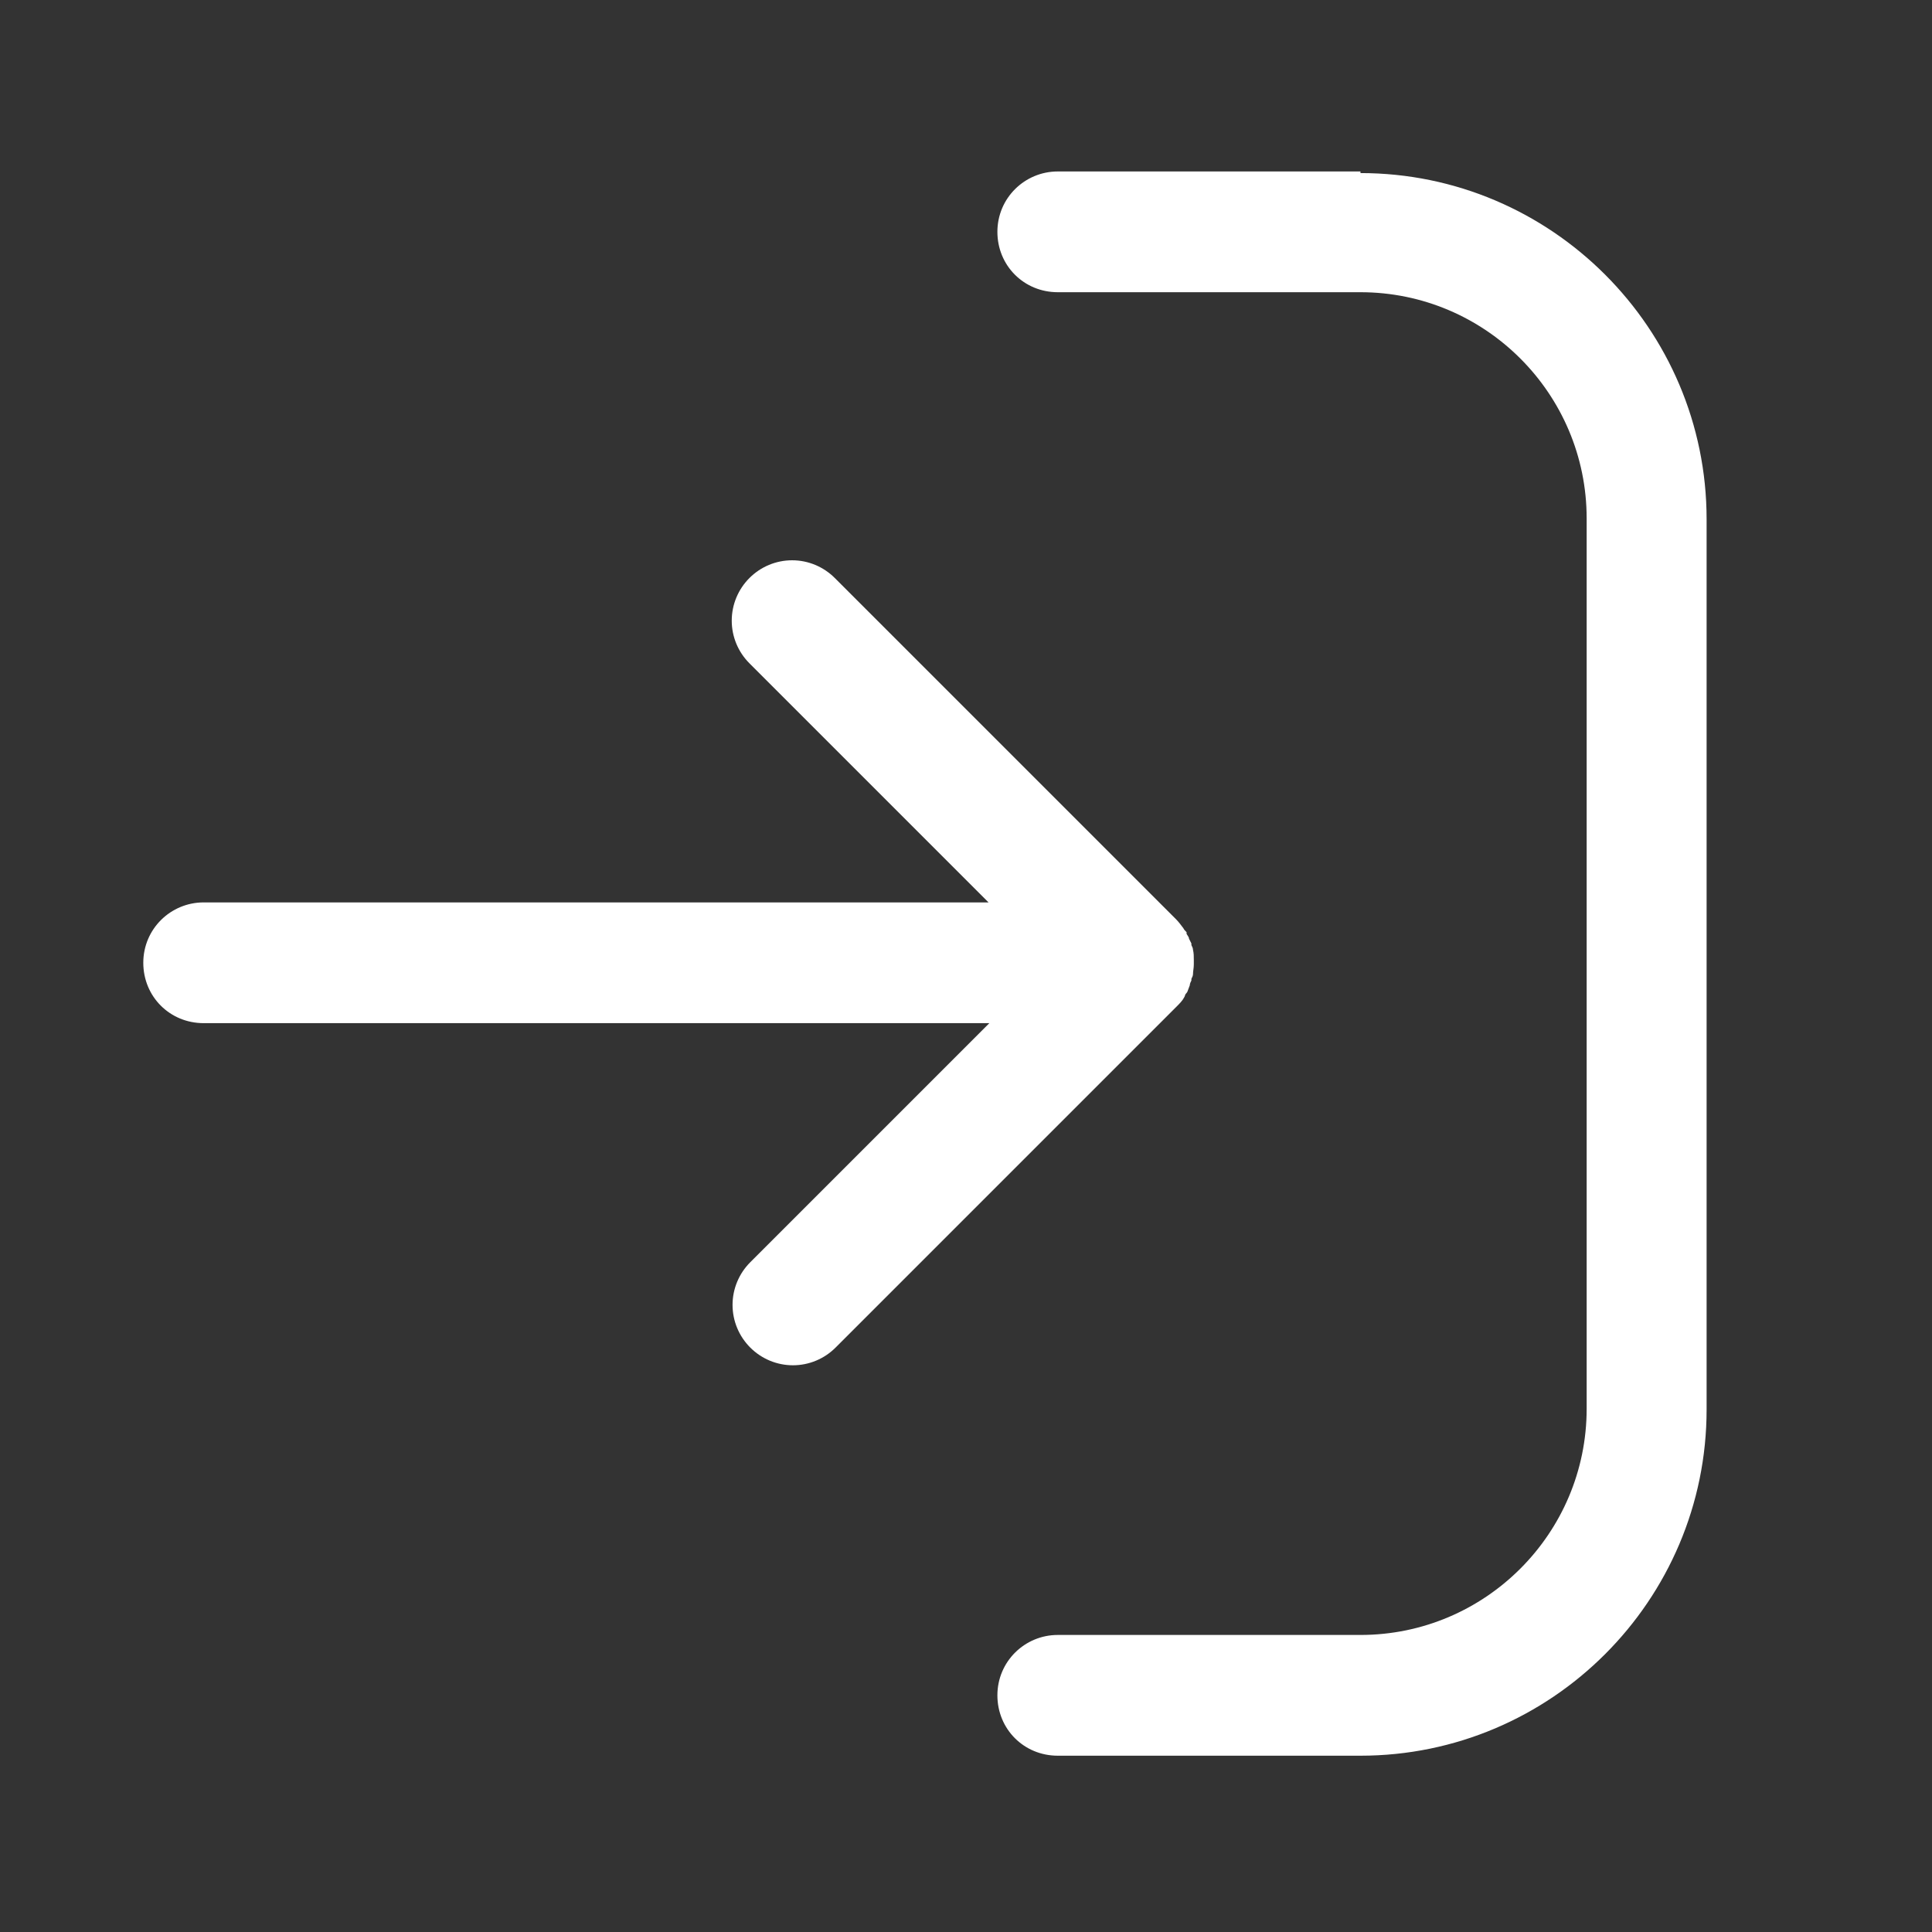
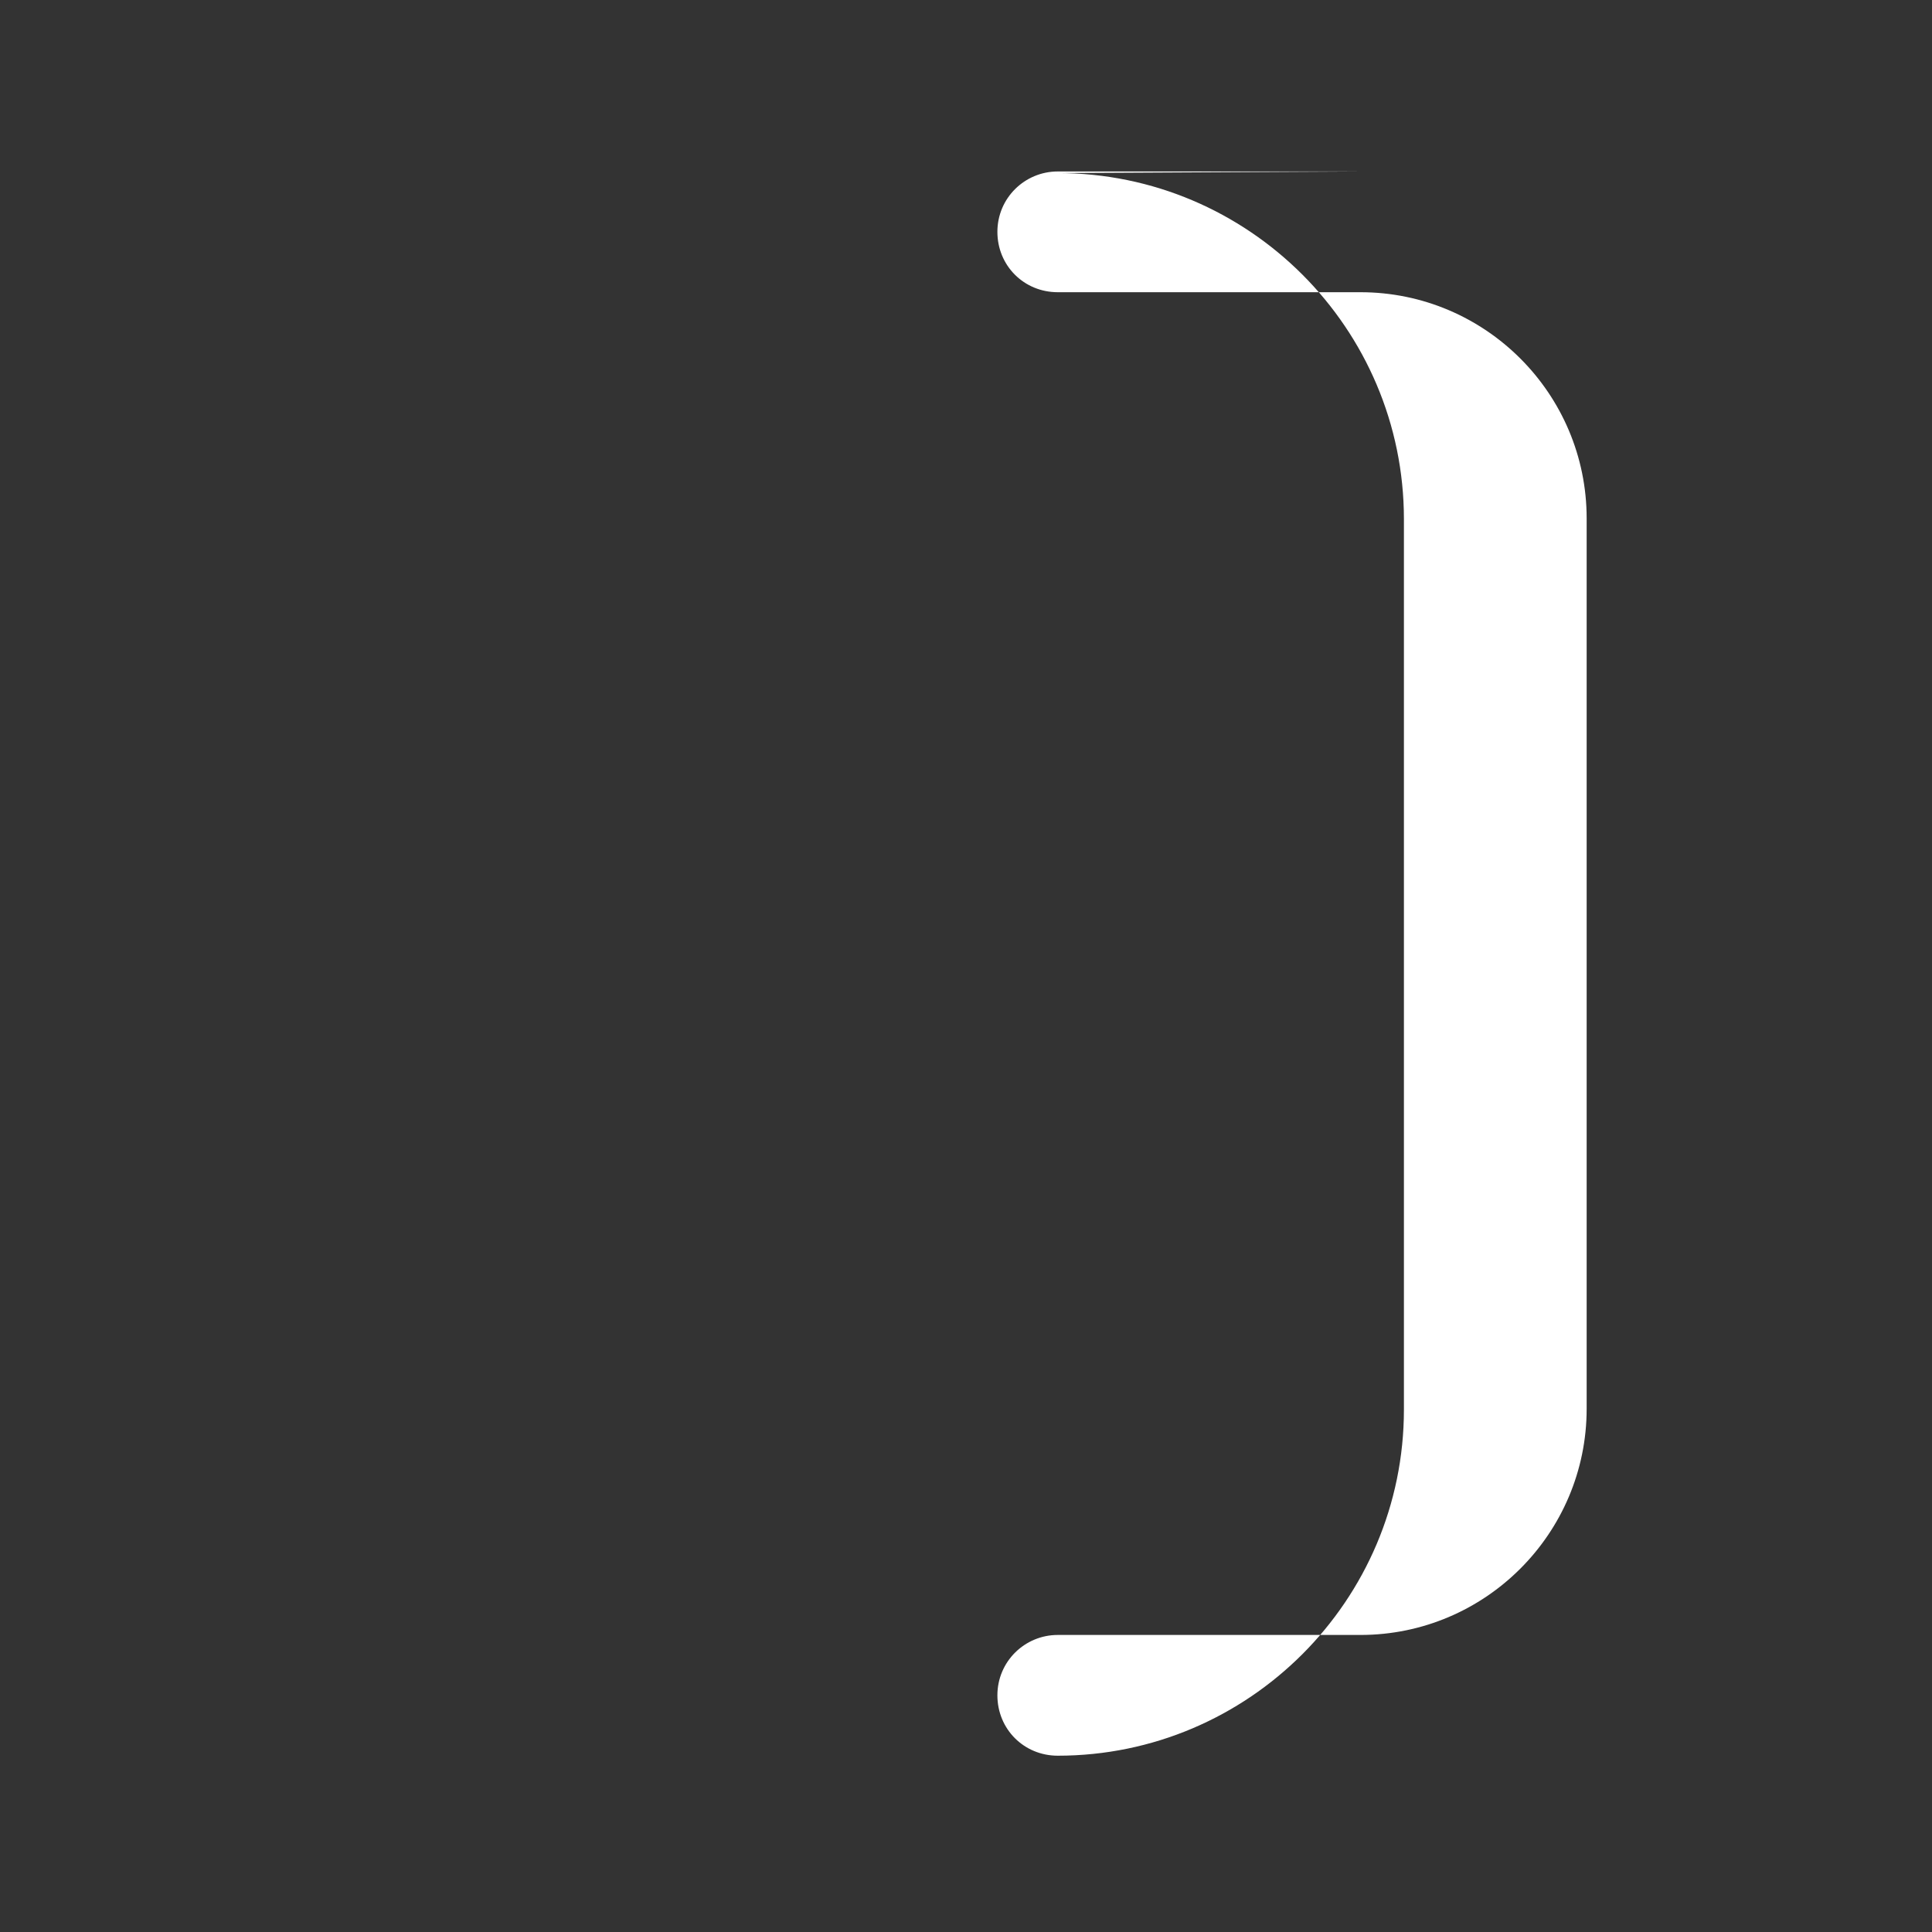
<svg xmlns="http://www.w3.org/2000/svg" id="Layer_1" version="1.1" viewBox="0 0 240 240">
  <rect x="0" y="0" width="240" height="240" fill="#333333" stroke="none" />
  <defs>
    <style>
      .st0 {
        fill: #ffffff;
      }
    </style>
  </defs>
-   <path class="st0" d="M169,21.3h-37.6c-4.1,0-7.5,3.3-7.5,7.5s3.3,7.5,7.5,7.5h37.6c15.5,0,28.1,12.6,28.1,28.1v110.6c0,15.5-12.6,28.1-28.1,28.1h-37.6c-4.1,0-7.5,3.3-7.5,7.5s3.3,7.5,7.5,7.5h37.6c23.7,0,43-19.3,43-43v-110.6c0-23.7-19.3-43-43-43Z" />
-   <path class="st0" d="M147.2,123.7h0c0-.2.2-.3.3-.5h0c.1-.3.2-.5.3-.8,0-.2.1-.4.2-.6v-.2c.1-.2.2-.4.2-.6,0-.4.1-.7.1-1.2v-.3c0-.1,0-.2,0-.3,0-.4,0-.8-.1-1.2,0-.2-.1-.4-.2-.6v-.2c-.1-.2-.2-.4-.3-.6,0-.2-.2-.4-.3-.6v-.2c-.2-.2-.3-.3-.4-.5-.3-.4-.6-.8-.9-1.1l-42.4-42.4c-1.4-1.4-3.3-2.2-5.3-2.2s-3.9.8-5.3,2.2c-1.4,1.4-2.2,3.3-2.2,5.3s.8,3.9,2.2,5.3l29.7,29.7H25.3c-4.1,0-7.5,3.3-7.5,7.5s3.3,7.5,7.5,7.5h97.6l-29.7,29.7c-1.4,1.4-2.2,3.3-2.2,5.3s.8,3.9,2.2,5.3c1.4,1.4,3.3,2.2,5.3,2.2s3.9-.8,5.3-2.2l42.4-42.4c.3-.3.7-.7.9-1.1Z" />
+   <path class="st0" d="M169,21.3h-37.6c-4.1,0-7.5,3.3-7.5,7.5s3.3,7.5,7.5,7.5h37.6c15.5,0,28.1,12.6,28.1,28.1v110.6c0,15.5-12.6,28.1-28.1,28.1h-37.6c-4.1,0-7.5,3.3-7.5,7.5s3.3,7.5,7.5,7.5c23.7,0,43-19.3,43-43v-110.6c0-23.7-19.3-43-43-43Z" />
</svg>